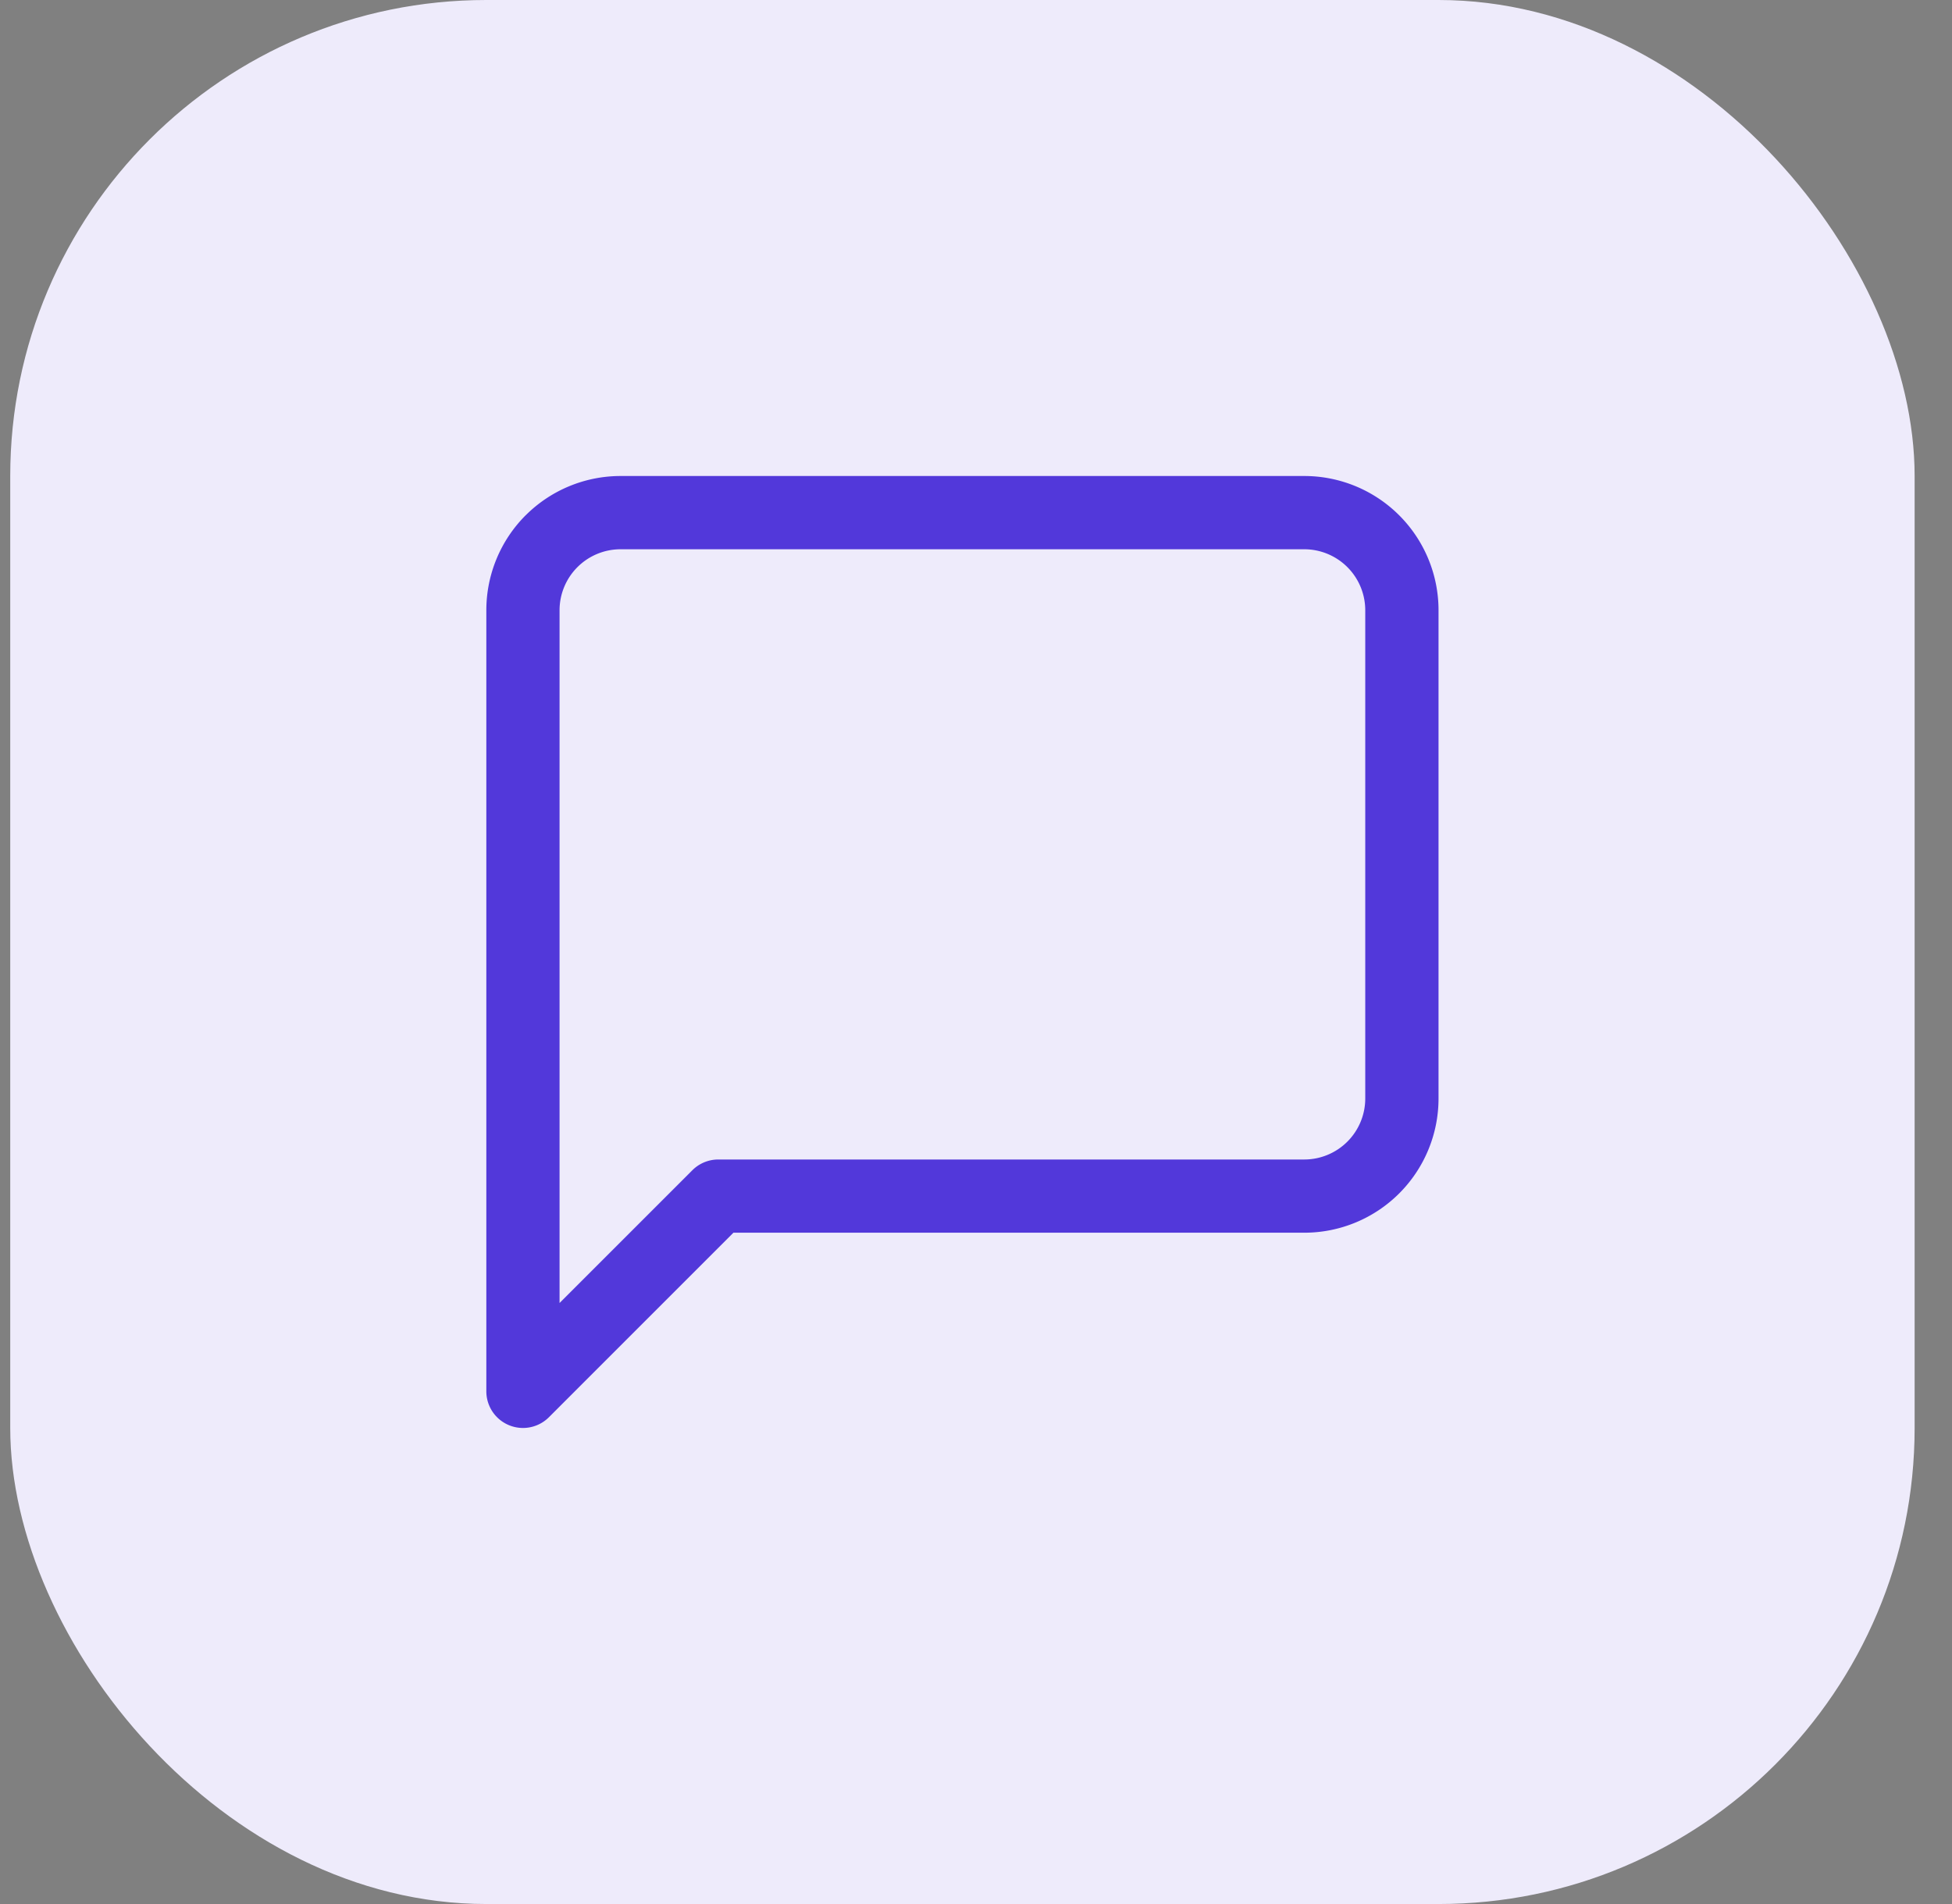
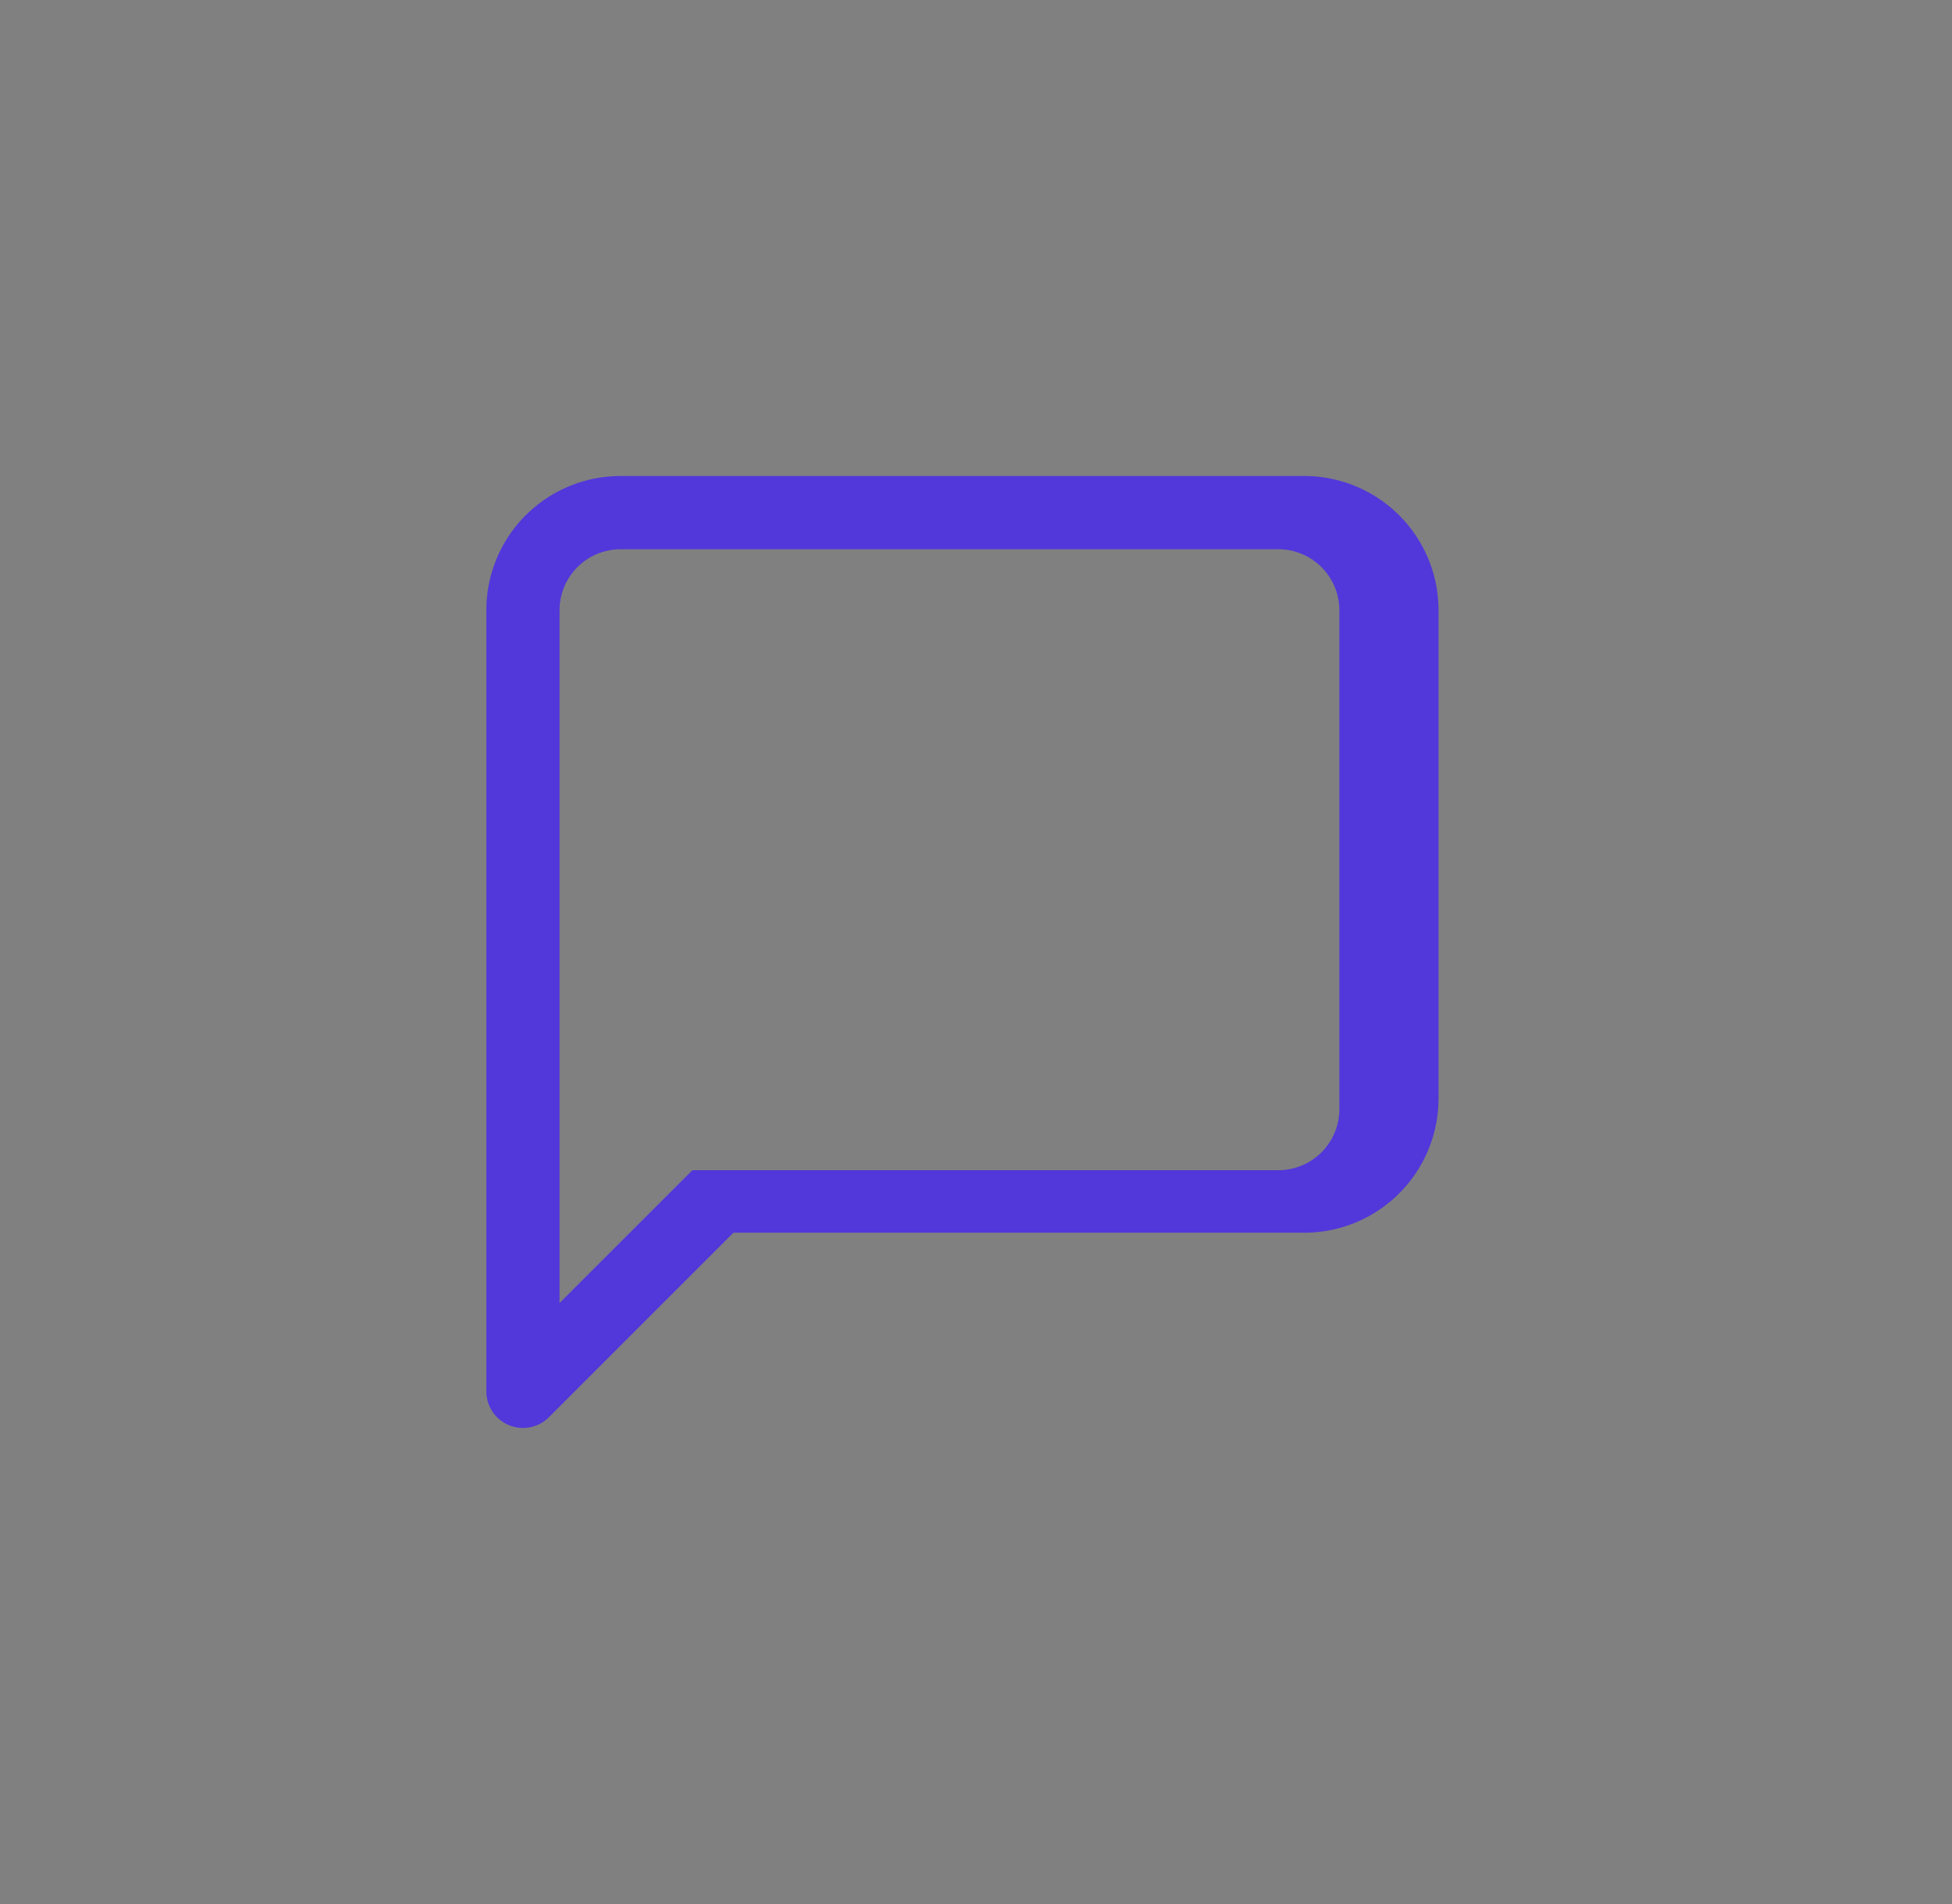
<svg xmlns="http://www.w3.org/2000/svg" width="41" height="40" fill="none">
  <rect width="100%" height="100%" fill="#808080" stroke="none" />
-   <rect width="40" height="40" x=".215" fill="#EEEBFB" rx="10" />
-   <path fill="#5238DA" fill-rule="evenodd" d="M13.035 11.539a1.282 1.282 0 0 0-1.282 1.281v14.554l2.79-2.79a.77.77 0 0 1 .544-.225h12.307a1.282 1.282 0 0 0 1.282-1.282V12.82a1.282 1.282 0 0 0-1.282-1.281H13.035Zm-1.994-.713A2.82 2.82 0 0 1 13.035 10h14.36a2.82 2.82 0 0 1 2.82 2.82v10.257a2.82 2.82 0 0 1-2.82 2.82h-11.99l-3.877 3.878a.77.77 0 0 1-1.313-.544V12.82c0-.748.297-1.466.826-1.995Z" clip-rule="evenodd" />
+   <path fill="#5238DA" fill-rule="evenodd" d="M13.035 11.539a1.282 1.282 0 0 0-1.282 1.281v14.554l2.79-2.79h12.307a1.282 1.282 0 0 0 1.282-1.282V12.82a1.282 1.282 0 0 0-1.282-1.281H13.035Zm-1.994-.713A2.82 2.82 0 0 1 13.035 10h14.36a2.82 2.82 0 0 1 2.82 2.82v10.257a2.82 2.82 0 0 1-2.82 2.82h-11.99l-3.877 3.878a.77.77 0 0 1-1.313-.544V12.82c0-.748.297-1.466.826-1.995Z" clip-rule="evenodd" />
</svg>